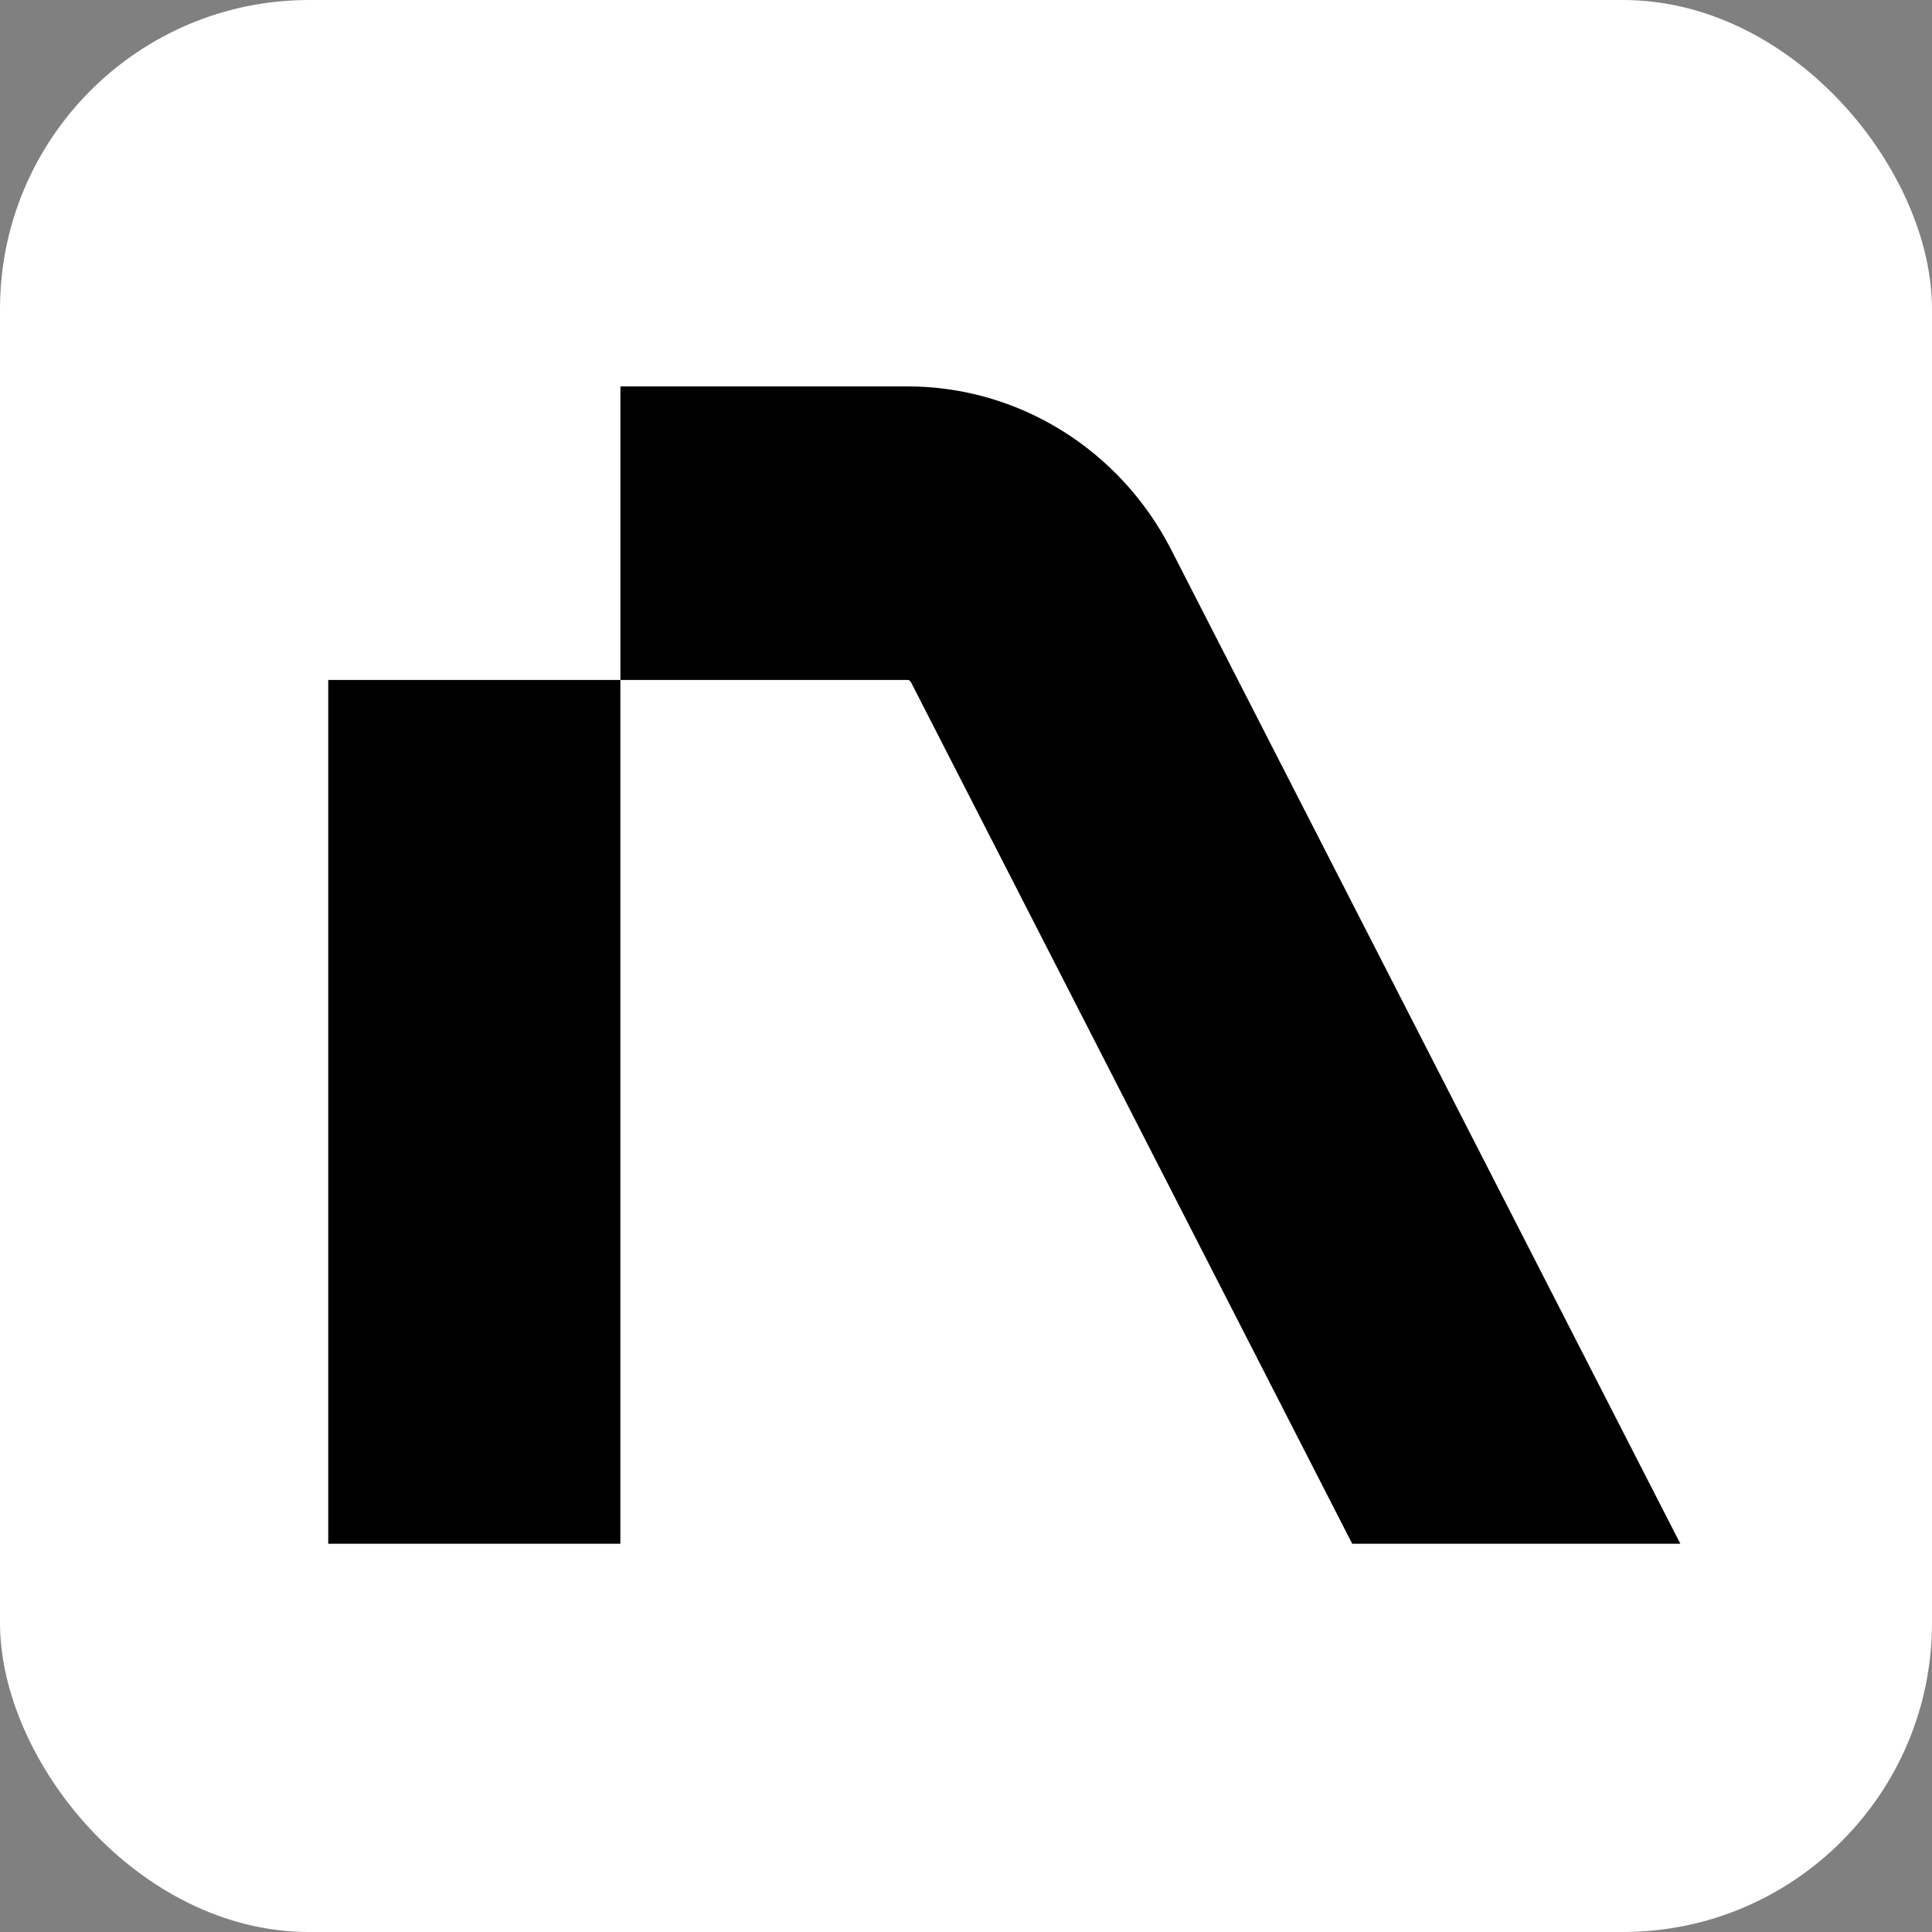
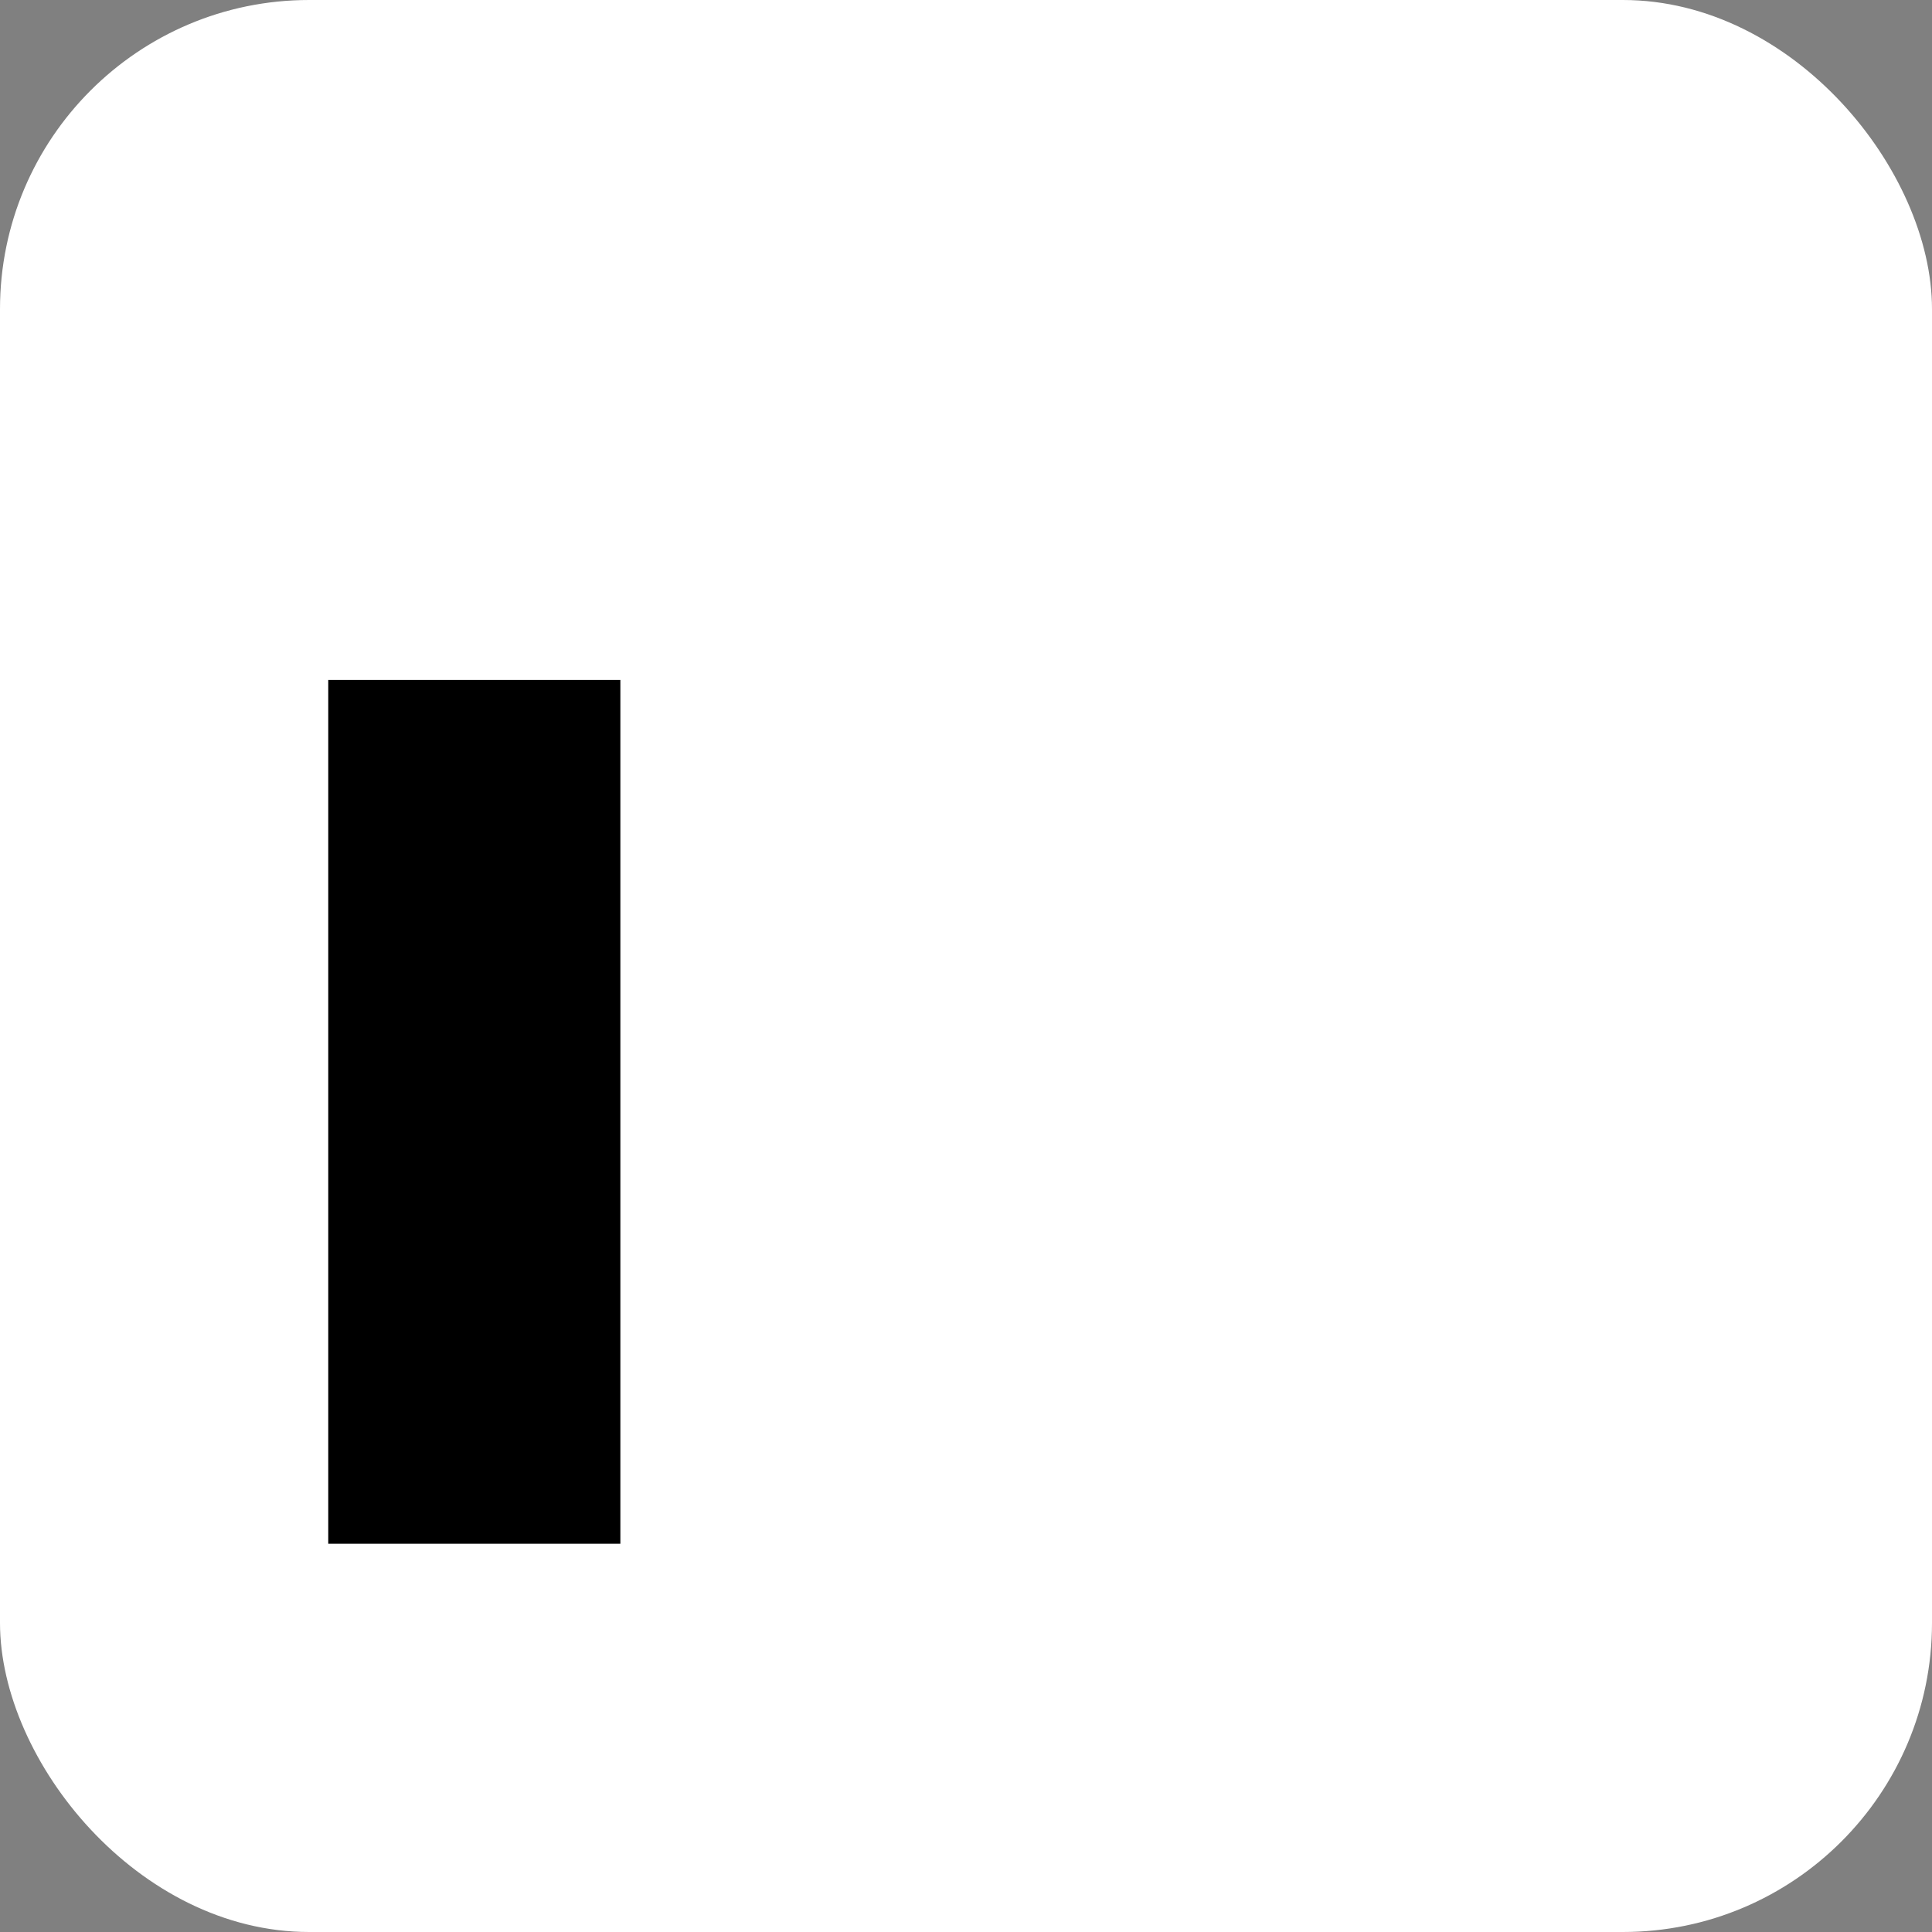
<svg xmlns="http://www.w3.org/2000/svg" width="50" height="50" viewBox="0 0 50 50" fill="none">
  <rect x="0" y="0" width="50" height="50" fill="#808080" stroke="none" />
  <rect width="50" height="50" rx="8" fill="white" />
  <path d="M8.495 17.597H16.055V39.952H8.495V17.695C8.495 17.662 8.495 17.63 8.495 17.597Z" fill="black" />
-   <path d="M43.487 39.952H34.995L23.573 17.65C23.556 17.617 23.521 17.597 23.484 17.597H16.056V10.001C16.089 10 16.122 10 16.156 10H23.484C26.375 10 28.989 11.648 30.305 14.216L43.487 39.952Z" fill="black" />
</svg>